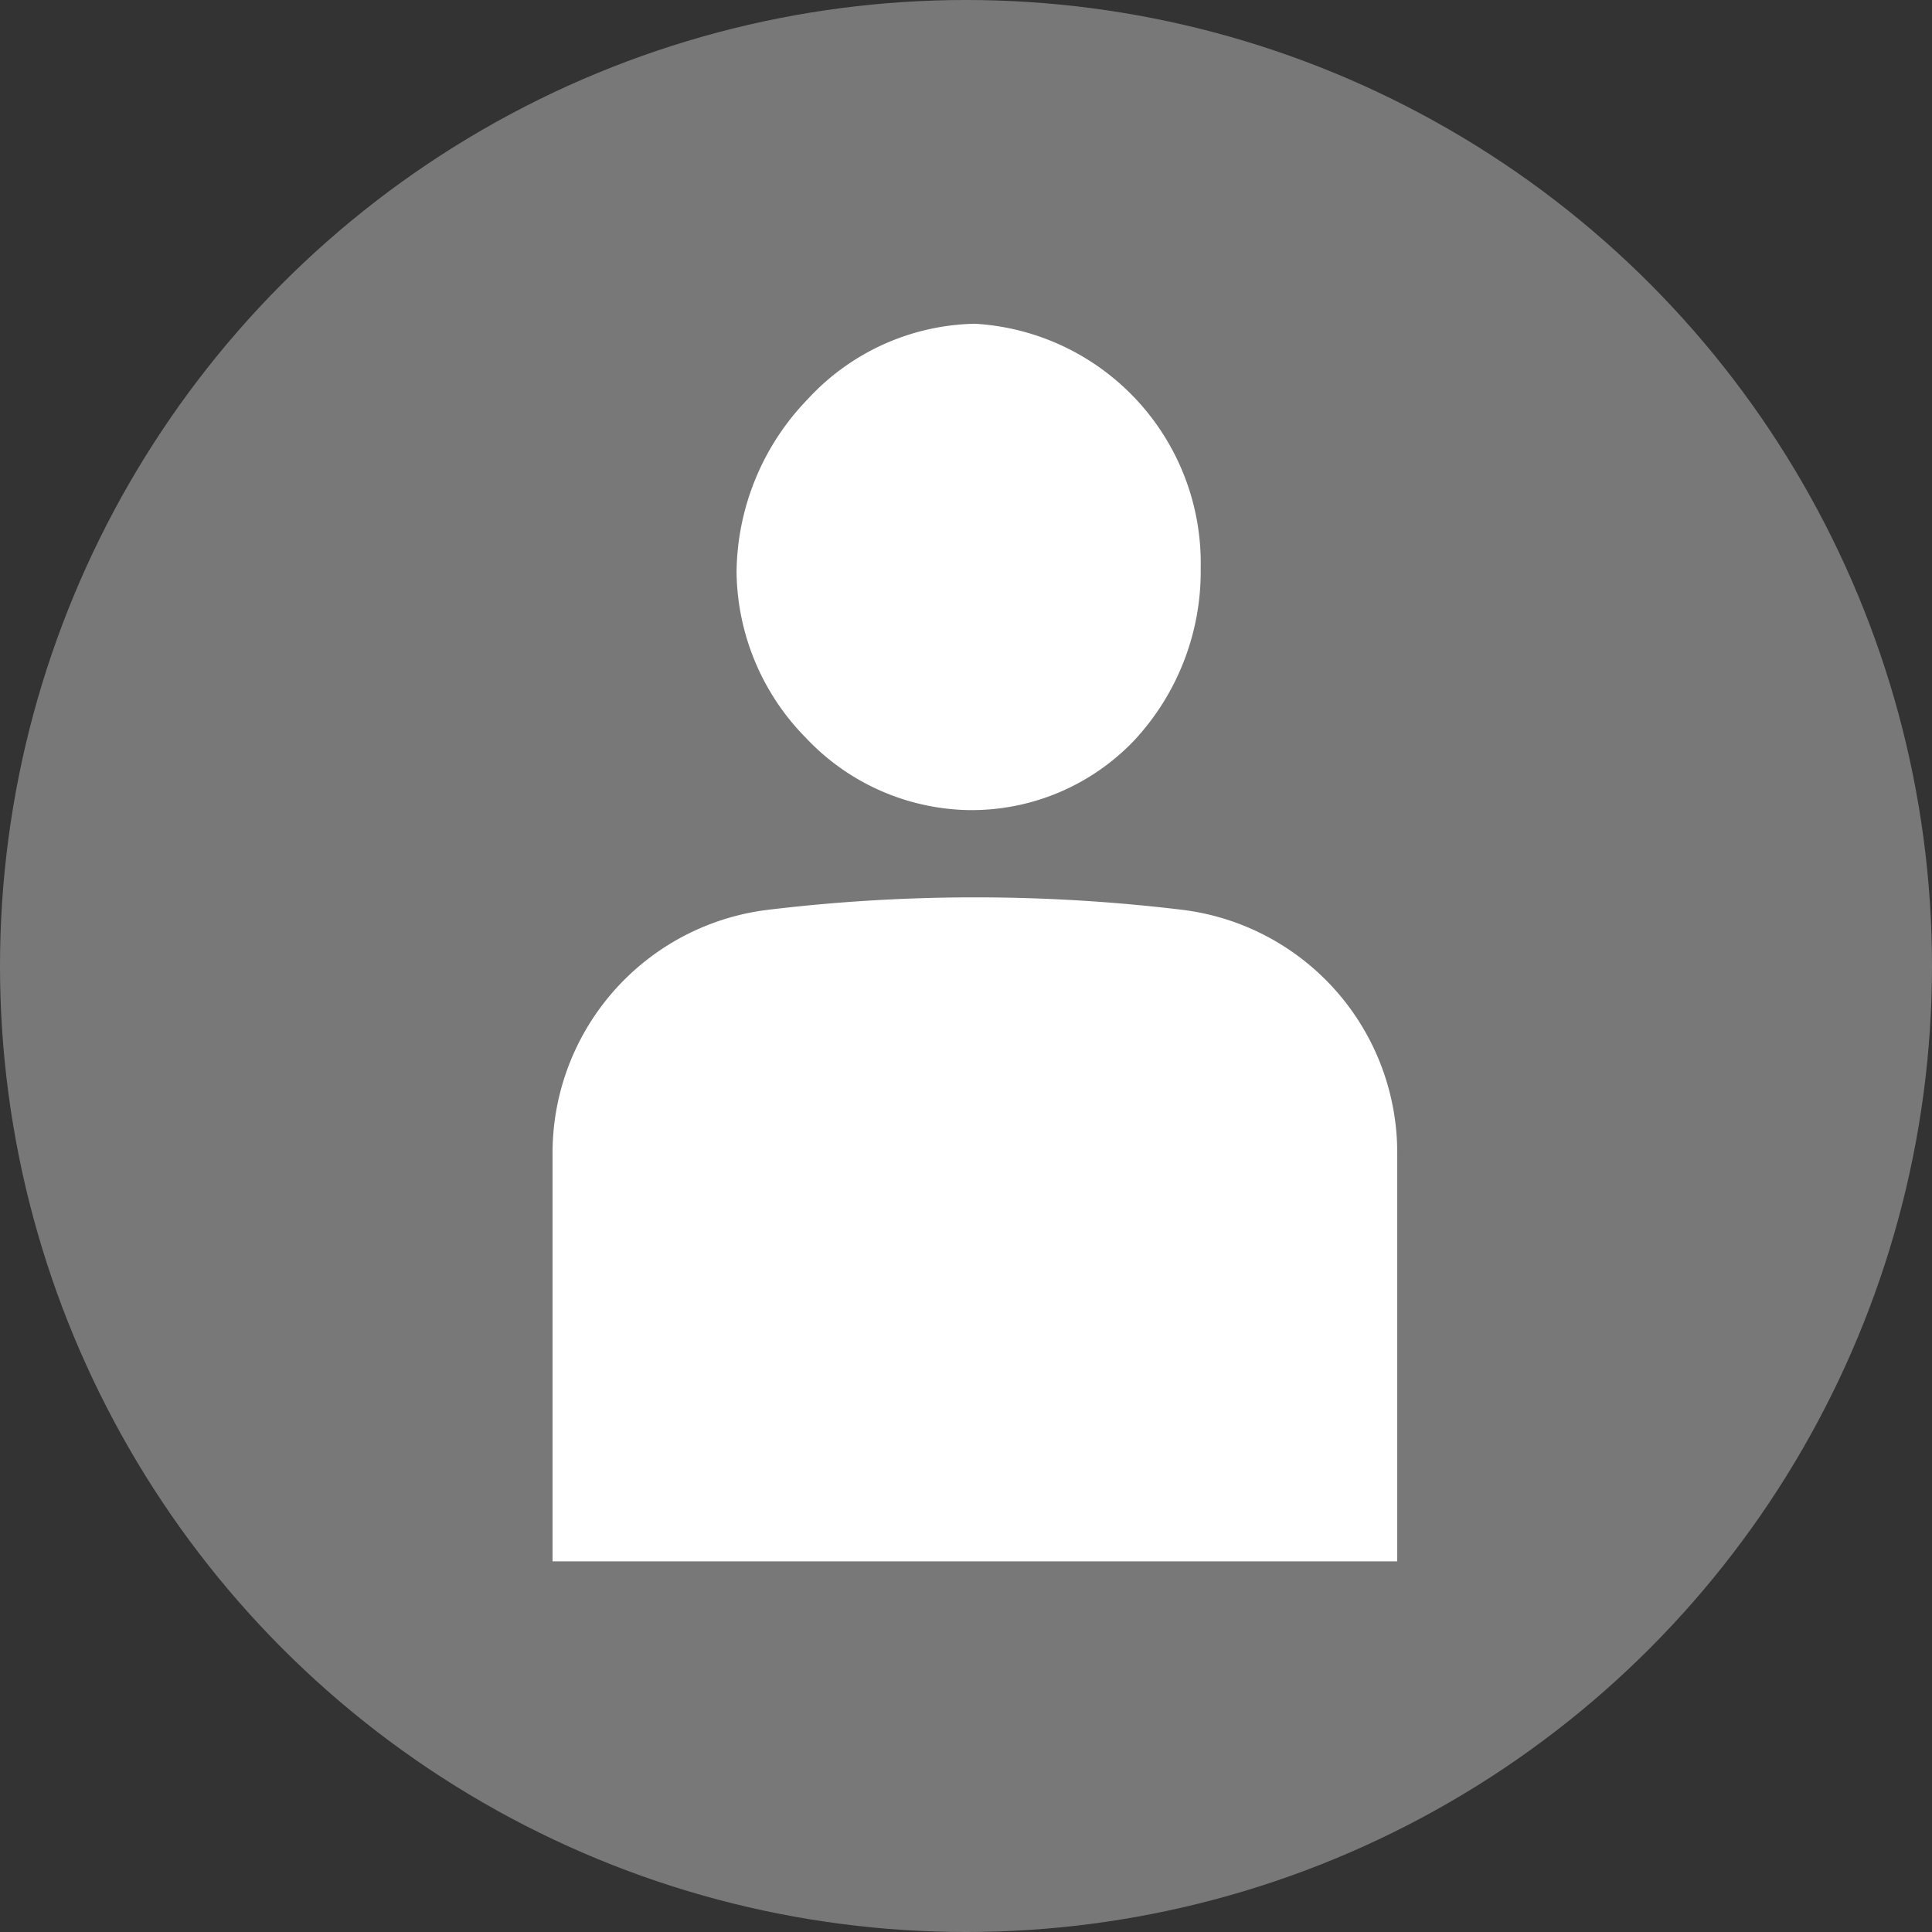
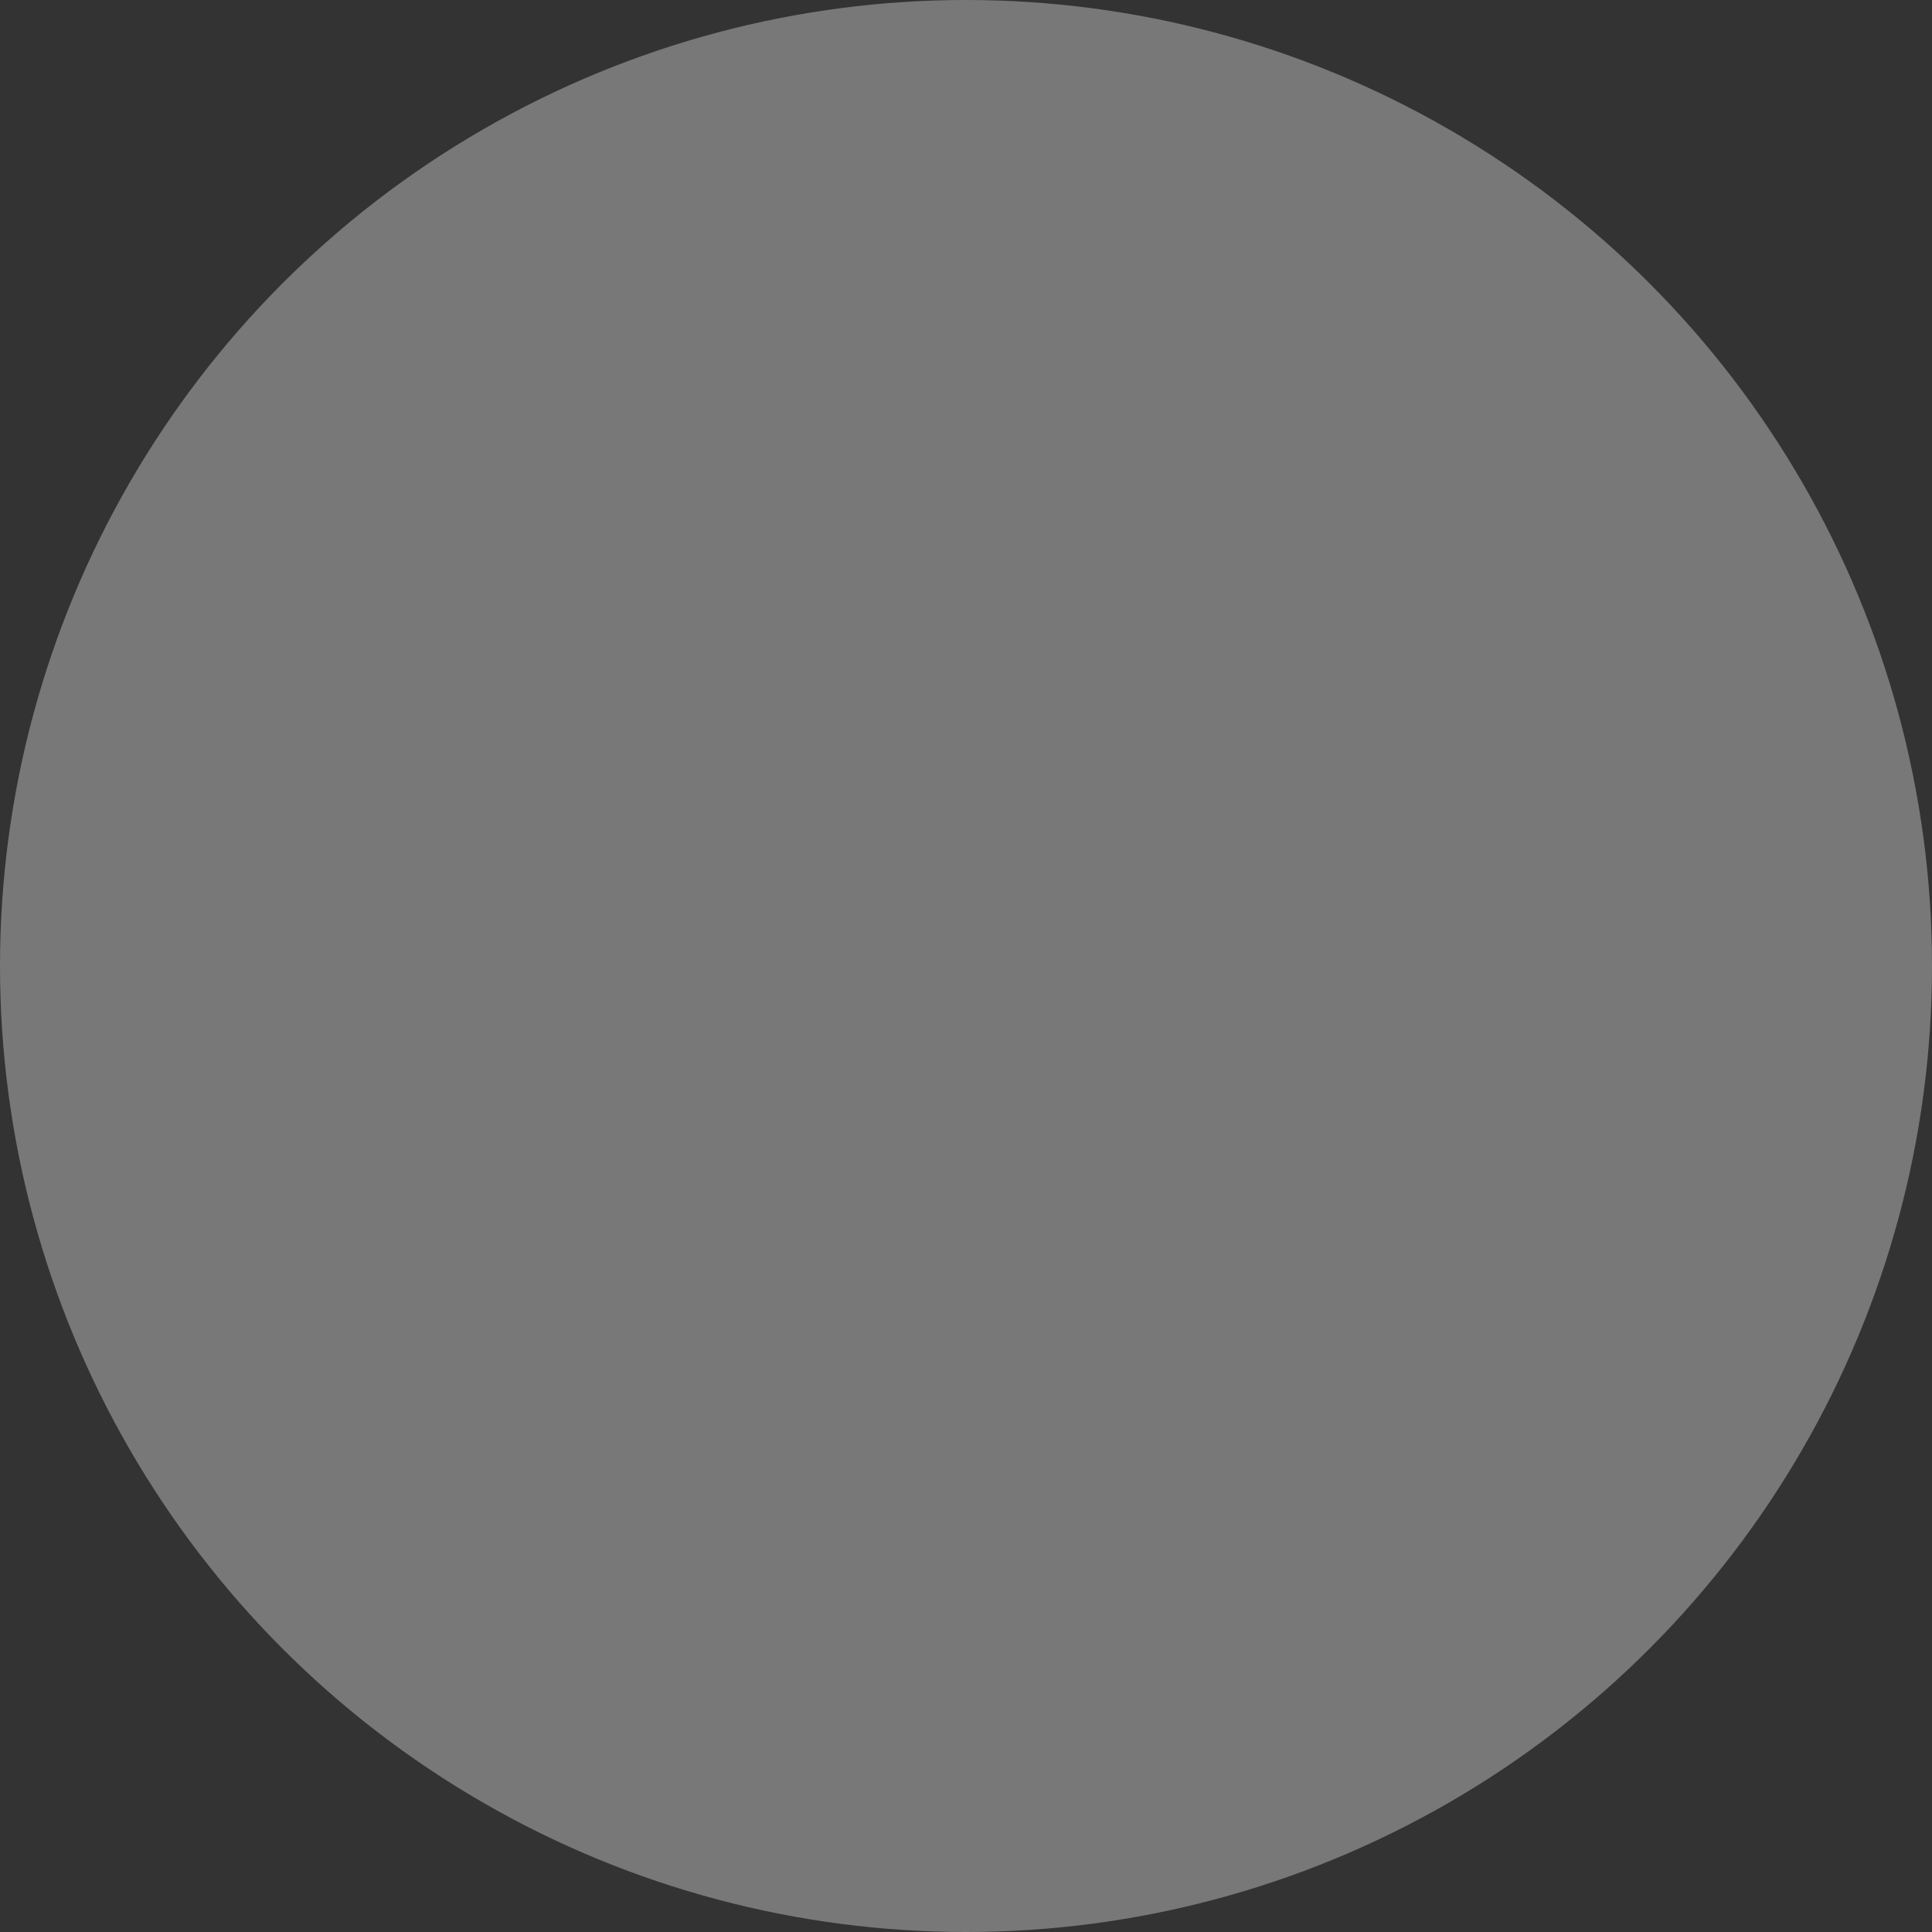
<svg xmlns="http://www.w3.org/2000/svg" width="29" height="29" viewBox="0 0 29 29">
  <rect x="0" y="0" width="29" height="29" fill="#333333" stroke="none" />
  <defs>
    <clipPath id="clip-path">
-       <rect id="長方形_15" data-name="長方形 15" width="12.679" height="18.577" transform="translate(0 0)" fill="#fff" />
-     </clipPath>
+       </clipPath>
  </defs>
  <g id="グループ_83" data-name="グループ 83" transform="translate(-389 -52)">
    <circle id="楕円形_61" data-name="楕円形 61" cx="14.5" cy="14.5" r="14.5" transform="translate(389 52)" fill="#787878" />
    <g id="グループ_13" data-name="グループ 13" transform="translate(397.294 56.86)">
      <g id="グループ_12" data-name="グループ 12" transform="translate(0 0)" clip-path="url(#clip-path)">
-         <path id="パス_4" data-name="パス 4" d="M14.774,7.3h.013a3.37,3.37,0,0,0,2.462-1.044,3.724,3.724,0,0,0,1-2.59A3.6,3.6,0,0,0,14.867,0h-.025a3.5,3.5,0,0,0-2.493,1.133,3.783,3.783,0,0,0-1.067,2.6,3.6,3.6,0,0,0,1.046,2.488A3.437,3.437,0,0,0,14.774,7.3" transform="translate(-8.52 0)" fill="#fff" />
-         <path id="パス_5" data-name="パス 5" d="M9.464,35.349a25.959,25.959,0,0,0-6.243,0A3.678,3.678,0,0,0,0,39.006v6.122H12.679V39.006a3.675,3.675,0,0,0-3.215-3.657" transform="translate(0 -26.551)" fill="#fff" />
-       </g>
+         </g>
    </g>
  </g>
</svg>